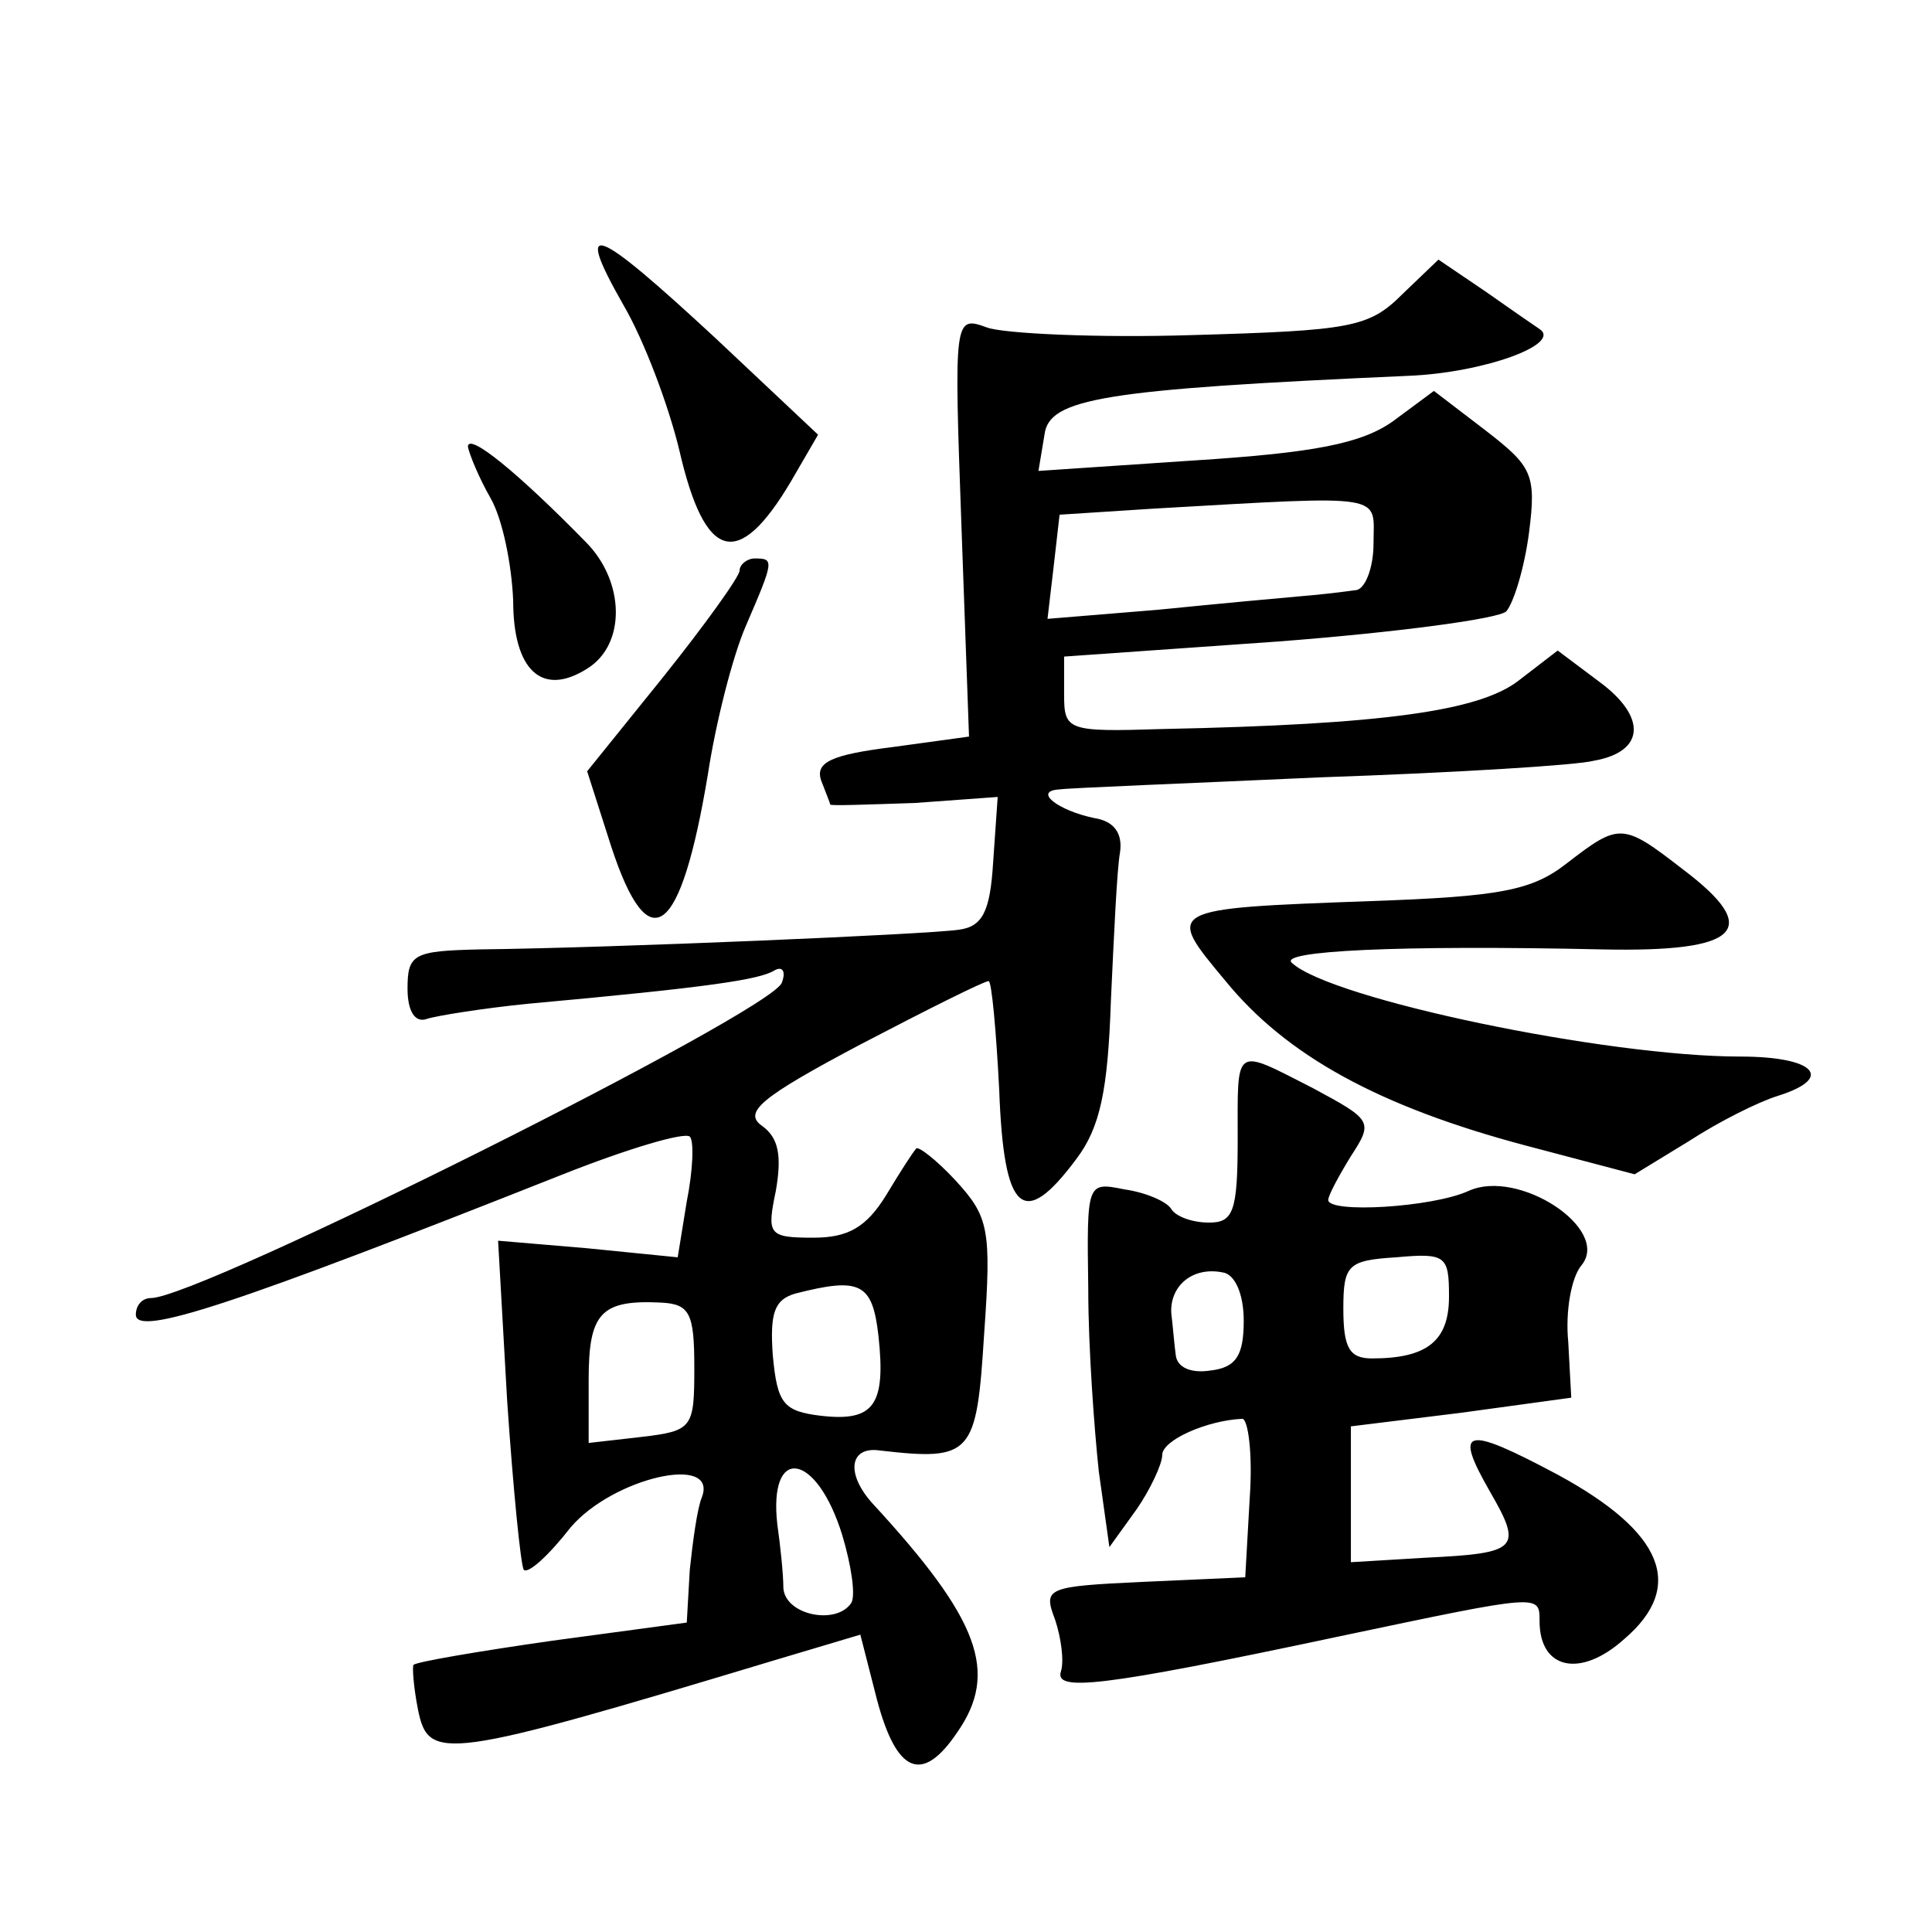
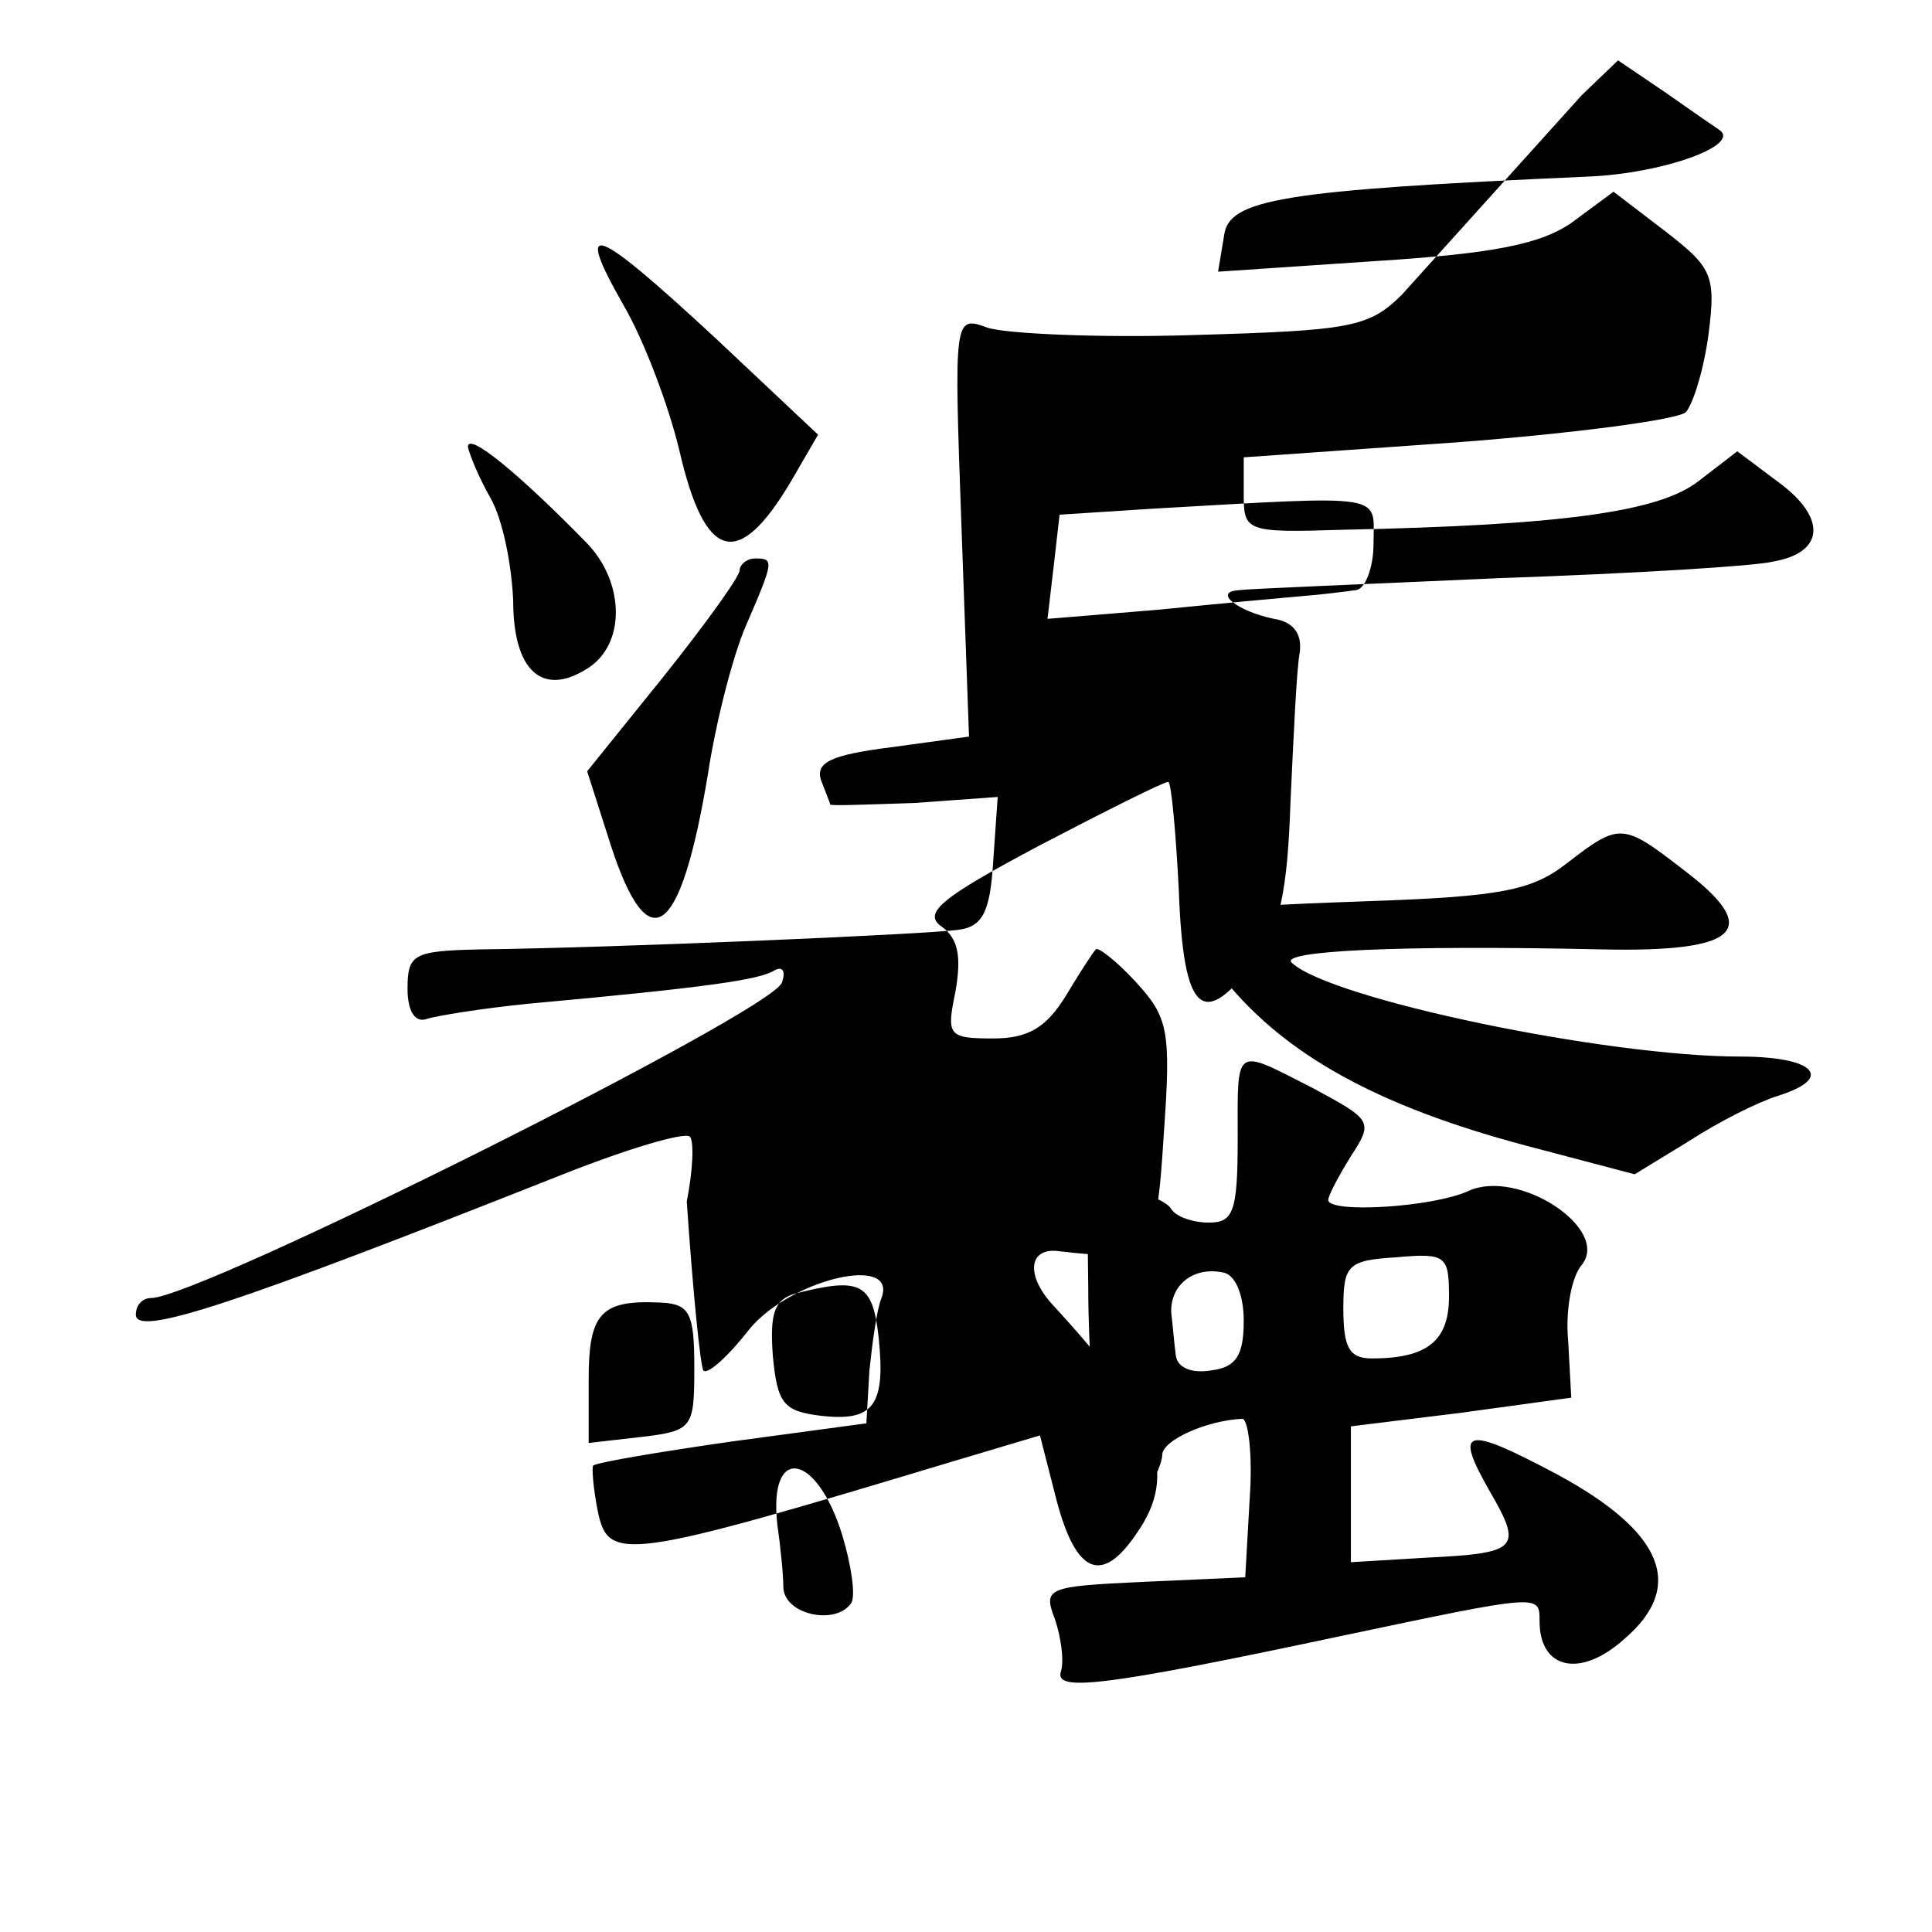
<svg xmlns="http://www.w3.org/2000/svg" version="1.0" width="128pt" height="128pt" viewBox="0 0 128 128" preserveAspectRatio="xMidYMid meet">
  <g transform="translate(0,128) scale(0.1,-0.1)" fill="#0" stroke="none">
-     <path d="M413 1078 c14 -24 30 -67 37 -96 17 -74 39 -80 74 -21 l18 31 -68 64 c-81 75 -94 80 -61 22z M929 1085 c-22 -22 -34 -24 -139 -27 -63 -2 -125 1 -136 5 -22 8 -22 7 -17 -132 l5 -139 -51 -7 c-40 -5 -51 -10 -47 -22 3 -8 6 -15 6 -16 0 -1 25 0 56 1 l55 4 -3 -43 c-2 -33 -7 -43 -23 -45 -20 -3 -229 -12 -317 -13 -44 -1 -48 -3 -48 -26 0 -15 5 -23 13 -20 6 2 37 7 67 10 121 11 153 16 163 22 5 3 8 0 5 -8 -6 -19 -386 -209 -418 -209 -6 0 -10 -5 -10 -11 0 -15 66 7 283 93 43 17 80 28 84 25 3 -3 2 -23 -2 -43 l-6 -37 -60 6 -59 5 6 -106 c4 -59 9 -109 11 -112 3 -3 17 10 31 28 28 33 98 49 87 20 -3 -7 -6 -29 -8 -48 l-2 -35 -89 -12 c-49 -7 -90 -14 -92 -16 -1 -1 0 -15 3 -30 7 -34 17 -33 236 33 l57 17 11 -43 c13 -49 30 -56 53 -22 28 40 15 75 -56 152 -18 20 -15 38 5 35 61 -7 64 -3 69 77 5 70 3 78 -19 102 -13 14 -25 23 -26 21 -2 -2 -11 -16 -20 -31 -13 -21 -25 -28 -48 -28 -30 0 -31 2 -25 31 4 23 2 35 -9 43 -13 9 -1 19 65 54 44 23 82 42 85 42 2 0 5 -33 7 -72 3 -82 16 -93 51 -46 16 21 21 46 23 105 2 43 4 87 6 98 2 13 -4 21 -17 23 -24 5 -41 18 -23 19 7 1 85 4 173 8 88 3 170 8 181 11 34 6 35 29 4 52 l-28 21 -26 -20 c-26 -20 -89 -29 -236 -32 -63 -2 -65 -1 -65 23 l0 25 142 10 c78 6 146 15 151 20 5 6 12 29 15 52 5 39 2 44 -29 68 l-34 26 -27 -20 c-21 -15 -53 -21 -131 -26 l-104 -7 4 24 c3 24 38 30 241 39 50 2 102 21 87 31 -3 2 -19 13 -36 25 l-31 21 -24 -23z m-19 -165 c0 -17 -6 -31 -12 -31 -7 -1 -23 -3 -36 -4 -12 -1 -55 -5 -95 -9 l-73 -6 4 34 4 35 62 4 c157 9 146 10 146 -23z m-328 -525 c5 -46 -3 -57 -38 -53 -25 3 -29 8 -32 40 -2 28 1 37 15 41 43 11 51 7 55 -28z m-122 -21 c0 -40 -1 -42 -35 -46 l-35 -4 0 42 c0 44 8 53 48 51 19 -1 22 -7 22 -43z m98 -111 c6 -20 9 -40 6 -45 -10 -15 -44 -8 -45 10 0 9 -2 28 -4 42 -6 53 26 48 43 -7z M310 984 c1 -5 7 -20 15 -34 8 -14 14 -44 15 -68 0 -46 19 -64 49 -45 26 16 25 58 -1 84 -44 45 -78 73 -78 63z M490 902 c0 -4 -23 -36 -51 -71 l-50 -62 16 -50 c25 -76 46 -60 64 48 5 33 16 77 25 98 19 44 19 45 6 45 -5 0 -10 -4 -10 -8z M1038 708 c-23 -18 -44 -22 -130 -25 -137 -5 -136 -5 -96 -53 40 -49 101 -83 199 -109 l72 -19 36 22 c20 13 46 26 59 30 38 12 24 26 -25 26 -89 0 -271 38 -297 62 -10 8 70 12 205 9 92 -2 107 13 54 53 -40 31 -42 31 -77 4z M820 525 c0 -48 -3 -55 -19 -55 -11 0 -22 4 -25 9 -3 5 -17 11 -31 13 -25 5 -25 5 -24 -66 0 -39 4 -93 7 -121 l7 -50 18 25 c9 13 17 30 17 36 0 10 30 23 53 24 4 0 7 -24 5 -52 l-3 -53 -67 -3 c-65 -3 -67 -4 -59 -25 4 -12 6 -27 4 -34 -5 -14 25 -11 185 23 133 28 132 28 132 10 0 -32 27 -38 56 -12 41 35 26 71 -44 109 -62 33 -69 31 -45 -11 22 -38 19 -41 -42 -44 l-50 -3 0 45 0 45 73 9 73 10 -2 37 c-2 20 2 43 9 51 19 24 -42 64 -75 49 -24 -11 -93 -15 -93 -6 0 3 7 16 15 29 15 23 14 24 -25 45 -53 27 -50 29 -50 -34z m140 -104 c0 -29 -14 -41 -51 -41 -15 0 -19 7 -19 33 0 29 3 32 35 34 33 3 35 1 35 -26z m-136 -16 c0 -23 -5 -31 -22 -33 -13 -2 -22 2 -23 10 -1 7 -2 20 -3 28 -1 18 14 31 34 27 8 -1 14 -14 14 -32z" />
+     <path d="M413 1078 c14 -24 30 -67 37 -96 17 -74 39 -80 74 -21 l18 31 -68 64 c-81 75 -94 80 -61 22z M929 1085 c-22 -22 -34 -24 -139 -27 -63 -2 -125 1 -136 5 -22 8 -22 7 -17 -132 l5 -139 -51 -7 c-40 -5 -51 -10 -47 -22 3 -8 6 -15 6 -16 0 -1 25 0 56 1 l55 4 -3 -43 c-2 -33 -7 -43 -23 -45 -20 -3 -229 -12 -317 -13 -44 -1 -48 -3 -48 -26 0 -15 5 -23 13 -20 6 2 37 7 67 10 121 11 153 16 163 22 5 3 8 0 5 -8 -6 -19 -386 -209 -418 -209 -6 0 -10 -5 -10 -11 0 -15 66 7 283 93 43 17 80 28 84 25 3 -3 2 -23 -2 -43 c4 -59 9 -109 11 -112 3 -3 17 10 31 28 28 33 98 49 87 20 -3 -7 -6 -29 -8 -48 l-2 -35 -89 -12 c-49 -7 -90 -14 -92 -16 -1 -1 0 -15 3 -30 7 -34 17 -33 236 33 l57 17 11 -43 c13 -49 30 -56 53 -22 28 40 15 75 -56 152 -18 20 -15 38 5 35 61 -7 64 -3 69 77 5 70 3 78 -19 102 -13 14 -25 23 -26 21 -2 -2 -11 -16 -20 -31 -13 -21 -25 -28 -48 -28 -30 0 -31 2 -25 31 4 23 2 35 -9 43 -13 9 -1 19 65 54 44 23 82 42 85 42 2 0 5 -33 7 -72 3 -82 16 -93 51 -46 16 21 21 46 23 105 2 43 4 87 6 98 2 13 -4 21 -17 23 -24 5 -41 18 -23 19 7 1 85 4 173 8 88 3 170 8 181 11 34 6 35 29 4 52 l-28 21 -26 -20 c-26 -20 -89 -29 -236 -32 -63 -2 -65 -1 -65 23 l0 25 142 10 c78 6 146 15 151 20 5 6 12 29 15 52 5 39 2 44 -29 68 l-34 26 -27 -20 c-21 -15 -53 -21 -131 -26 l-104 -7 4 24 c3 24 38 30 241 39 50 2 102 21 87 31 -3 2 -19 13 -36 25 l-31 21 -24 -23z m-19 -165 c0 -17 -6 -31 -12 -31 -7 -1 -23 -3 -36 -4 -12 -1 -55 -5 -95 -9 l-73 -6 4 34 4 35 62 4 c157 9 146 10 146 -23z m-328 -525 c5 -46 -3 -57 -38 -53 -25 3 -29 8 -32 40 -2 28 1 37 15 41 43 11 51 7 55 -28z m-122 -21 c0 -40 -1 -42 -35 -46 l-35 -4 0 42 c0 44 8 53 48 51 19 -1 22 -7 22 -43z m98 -111 c6 -20 9 -40 6 -45 -10 -15 -44 -8 -45 10 0 9 -2 28 -4 42 -6 53 26 48 43 -7z M310 984 c1 -5 7 -20 15 -34 8 -14 14 -44 15 -68 0 -46 19 -64 49 -45 26 16 25 58 -1 84 -44 45 -78 73 -78 63z M490 902 c0 -4 -23 -36 -51 -71 l-50 -62 16 -50 c25 -76 46 -60 64 48 5 33 16 77 25 98 19 44 19 45 6 45 -5 0 -10 -4 -10 -8z M1038 708 c-23 -18 -44 -22 -130 -25 -137 -5 -136 -5 -96 -53 40 -49 101 -83 199 -109 l72 -19 36 22 c20 13 46 26 59 30 38 12 24 26 -25 26 -89 0 -271 38 -297 62 -10 8 70 12 205 9 92 -2 107 13 54 53 -40 31 -42 31 -77 4z M820 525 c0 -48 -3 -55 -19 -55 -11 0 -22 4 -25 9 -3 5 -17 11 -31 13 -25 5 -25 5 -24 -66 0 -39 4 -93 7 -121 l7 -50 18 25 c9 13 17 30 17 36 0 10 30 23 53 24 4 0 7 -24 5 -52 l-3 -53 -67 -3 c-65 -3 -67 -4 -59 -25 4 -12 6 -27 4 -34 -5 -14 25 -11 185 23 133 28 132 28 132 10 0 -32 27 -38 56 -12 41 35 26 71 -44 109 -62 33 -69 31 -45 -11 22 -38 19 -41 -42 -44 l-50 -3 0 45 0 45 73 9 73 10 -2 37 c-2 20 2 43 9 51 19 24 -42 64 -75 49 -24 -11 -93 -15 -93 -6 0 3 7 16 15 29 15 23 14 24 -25 45 -53 27 -50 29 -50 -34z m140 -104 c0 -29 -14 -41 -51 -41 -15 0 -19 7 -19 33 0 29 3 32 35 34 33 3 35 1 35 -26z m-136 -16 c0 -23 -5 -31 -22 -33 -13 -2 -22 2 -23 10 -1 7 -2 20 -3 28 -1 18 14 31 34 27 8 -1 14 -14 14 -32z" />
  </g>
</svg>